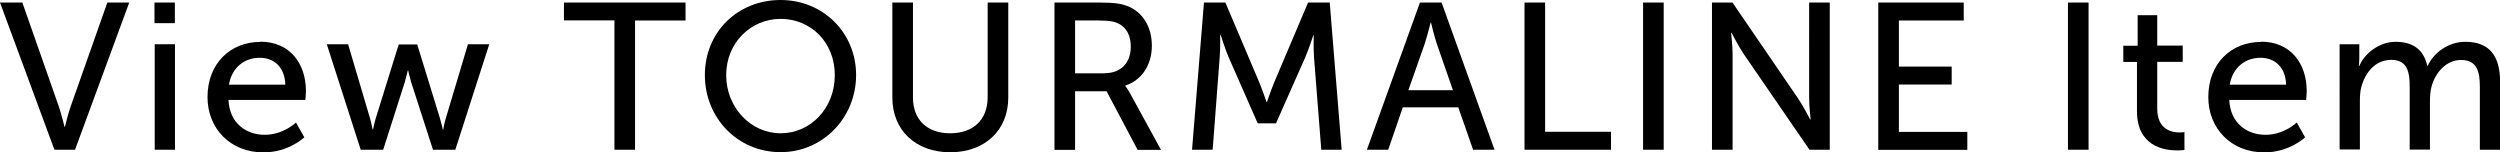
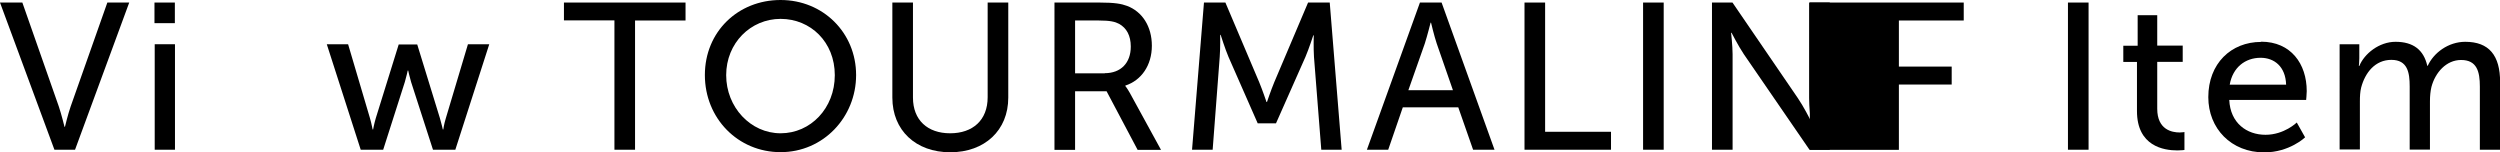
<svg xmlns="http://www.w3.org/2000/svg" id="_レイヤー_2" viewBox="0 0 215.89 13.14">
  <defs>
    <style>.cls-1{stroke-width:0px;}</style>
  </defs>
  <g id="Design">
    <path class="cls-1" d="m0,.22h1.93l3.15,8.98c.23.68.49,1.75.49,1.75h.04s.25-1.06.49-1.75L9.27.22h1.89l-4.68,12.71h-1.78L0,.22Z" />
    <path class="cls-1" d="m13.34.22h1.76v1.78h-1.76V.22Zm.02,3.6h1.75v9.11h-1.75V3.82Z" />
-     <path class="cls-1" d="m22.48,3.6c2.57,0,3.94,1.91,3.94,4.27,0,.23-.05.76-.05.76h-6.64c.09,2,1.51,3.01,3.13,3.01s2.7-1.06,2.7-1.06l.72,1.28s-1.35,1.3-3.53,1.3c-2.86,0-4.83-2.07-4.83-4.77,0-2.9,1.96-4.77,4.56-4.77Zm2.16,3.71c-.05-1.57-1.03-2.32-2.2-2.32-1.33,0-2.41.83-2.67,2.32h4.86Z" />
    <path class="cls-1" d="m28.21,3.82h1.85l1.89,6.39c.14.47.22.97.23.97h.04s.09-.5.23-.97l1.98-6.37h1.6l1.96,6.37c.14.47.25.97.25.97h.04s.07-.5.22-.97l1.91-6.39h1.84l-2.93,9.11h-1.93l-1.89-5.85c-.14-.47-.25-.99-.25-.99h-.04s-.11.52-.25.99l-1.87,5.85h-1.94l-2.93-9.11Z" />
    <path class="cls-1" d="m53.06,1.76h-4.36V.22h10.5v1.55h-4.36v11.16h-1.78V1.76Z" />
    <path class="cls-1" d="m67.41,0c3.67,0,6.52,2.83,6.52,6.48s-2.84,6.66-6.52,6.66-6.54-2.92-6.54-6.66,2.86-6.48,6.54-6.48Zm0,11.51c2.59,0,4.68-2.16,4.68-5.02s-2.09-4.86-4.68-4.86-4.7,2.09-4.7,4.86,2.11,5.02,4.7,5.02Z" />
    <path class="cls-1" d="m77.06.22h1.78v8.21c0,1.94,1.26,3.08,3.21,3.08s3.24-1.13,3.24-3.11V.22h1.78v8.21c0,2.83-2.04,4.72-5.01,4.72s-5-1.89-5-4.72V.22Z" />
    <path class="cls-1" d="m91.06.22h3.89c1.33,0,1.89.11,2.38.29,1.3.49,2.14,1.76,2.14,3.44s-.9,2.99-2.29,3.44v.04s.14.16.38.58l2.7,4.93h-2.02l-2.68-5.06h-2.72v5.06h-1.78V.22Zm4.34,6.1c1.39,0,2.25-.88,2.25-2.3,0-.94-.36-1.6-1.01-1.96-.34-.18-.76-.29-1.75-.29h-2.05v4.56h2.56Z" />
    <path class="cls-1" d="m103.95.22h1.87l2.92,6.88c.29.7.63,1.71.63,1.71h.04s.34-1.01.63-1.71l2.92-6.88h1.87l1.03,12.71h-1.76l-.63-8.01c-.05-.77-.02-1.87-.02-1.87h-.04s-.38,1.17-.68,1.87l-2.54,5.73h-1.58l-2.52-5.73c-.29-.68-.68-1.91-.68-1.91h-.04s.02,1.13-.04,1.91l-.61,8.01h-1.78l1.03-12.71Z" />
    <path class="cls-1" d="m125.93,9.27h-4.79l-1.26,3.66h-1.84L122.62.22h1.87l4.57,12.71h-1.85l-1.28-3.66Zm-2.39-7.31s-.29,1.15-.5,1.8l-1.42,4.03h3.85l-1.4-4.03c-.22-.65-.49-1.8-.49-1.8h-.04Z" />
    <path class="cls-1" d="m131.65.22h1.78v11.16h5.69v1.55h-7.47V.22Z" />
    <path class="cls-1" d="m141.89.22h1.78v12.71h-1.78V.22Z" />
    <path class="cls-1" d="m147.85.22h1.76l5.65,8.26c.47.68,1.06,1.84,1.06,1.84h.04s-.13-1.13-.13-1.84V.22h1.78v12.71h-1.75l-5.67-8.25c-.47-.7-1.06-1.85-1.06-1.85h-.04s.13,1.13.13,1.85v8.25h-1.78V.22Z" />
-     <path class="cls-1" d="m162.2.22h7.38v1.55h-5.6v3.98h4.56v1.55h-4.56v4.09h5.91v1.55h-7.69V.22Z" />
+     <path class="cls-1" d="m162.2.22h7.38v1.55h-5.6v3.98h4.56v1.55h-4.56v4.09v1.55h-7.69V.22Z" />
    <path class="cls-1" d="m178.58.22h1.78v12.71h-1.78V.22Z" />
    <path class="cls-1" d="m184.55,5.35h-1.19v-1.4h1.24V1.31h1.69v2.63h2.2v1.4h-2.2v4.05c0,1.82,1.28,2.05,1.94,2.05.25,0,.41-.04.41-.04v1.55s-.25.04-.61.04c-1.17,0-3.49-.36-3.49-3.4v-4.25Z" />
    <path class="cls-1" d="m195.26,3.6c2.57,0,3.94,1.91,3.94,4.27,0,.23-.05.76-.05.76h-6.64c.09,2,1.51,3.01,3.13,3.01s2.7-1.06,2.7-1.06l.72,1.28s-1.35,1.3-3.53,1.3c-2.86,0-4.83-2.07-4.83-4.77,0-2.9,1.96-4.77,4.56-4.77Zm2.16,3.71c-.05-1.57-1.03-2.32-2.2-2.32-1.33,0-2.41.83-2.67,2.32h4.86Z" />
    <path class="cls-1" d="m202.05,3.82h1.69v1.21c0,.36-.04.67-.04.67h.04c.43-1.06,1.71-2.09,3.13-2.09,1.53,0,2.43.7,2.74,2.07h.04c.5-1.1,1.76-2.07,3.24-2.07,2.05,0,3.01,1.17,3.01,3.49v5.83h-1.75v-5.46c0-1.28-.25-2.29-1.62-2.29-1.28,0-2.23,1.08-2.56,2.32-.09.38-.13.79-.13,1.26v4.16h-1.75v-5.46c0-1.19-.18-2.29-1.58-2.29s-2.27,1.1-2.61,2.39c-.09.36-.11.77-.11,1.19v4.16h-1.75V3.82Z" />
  </g>
</svg>